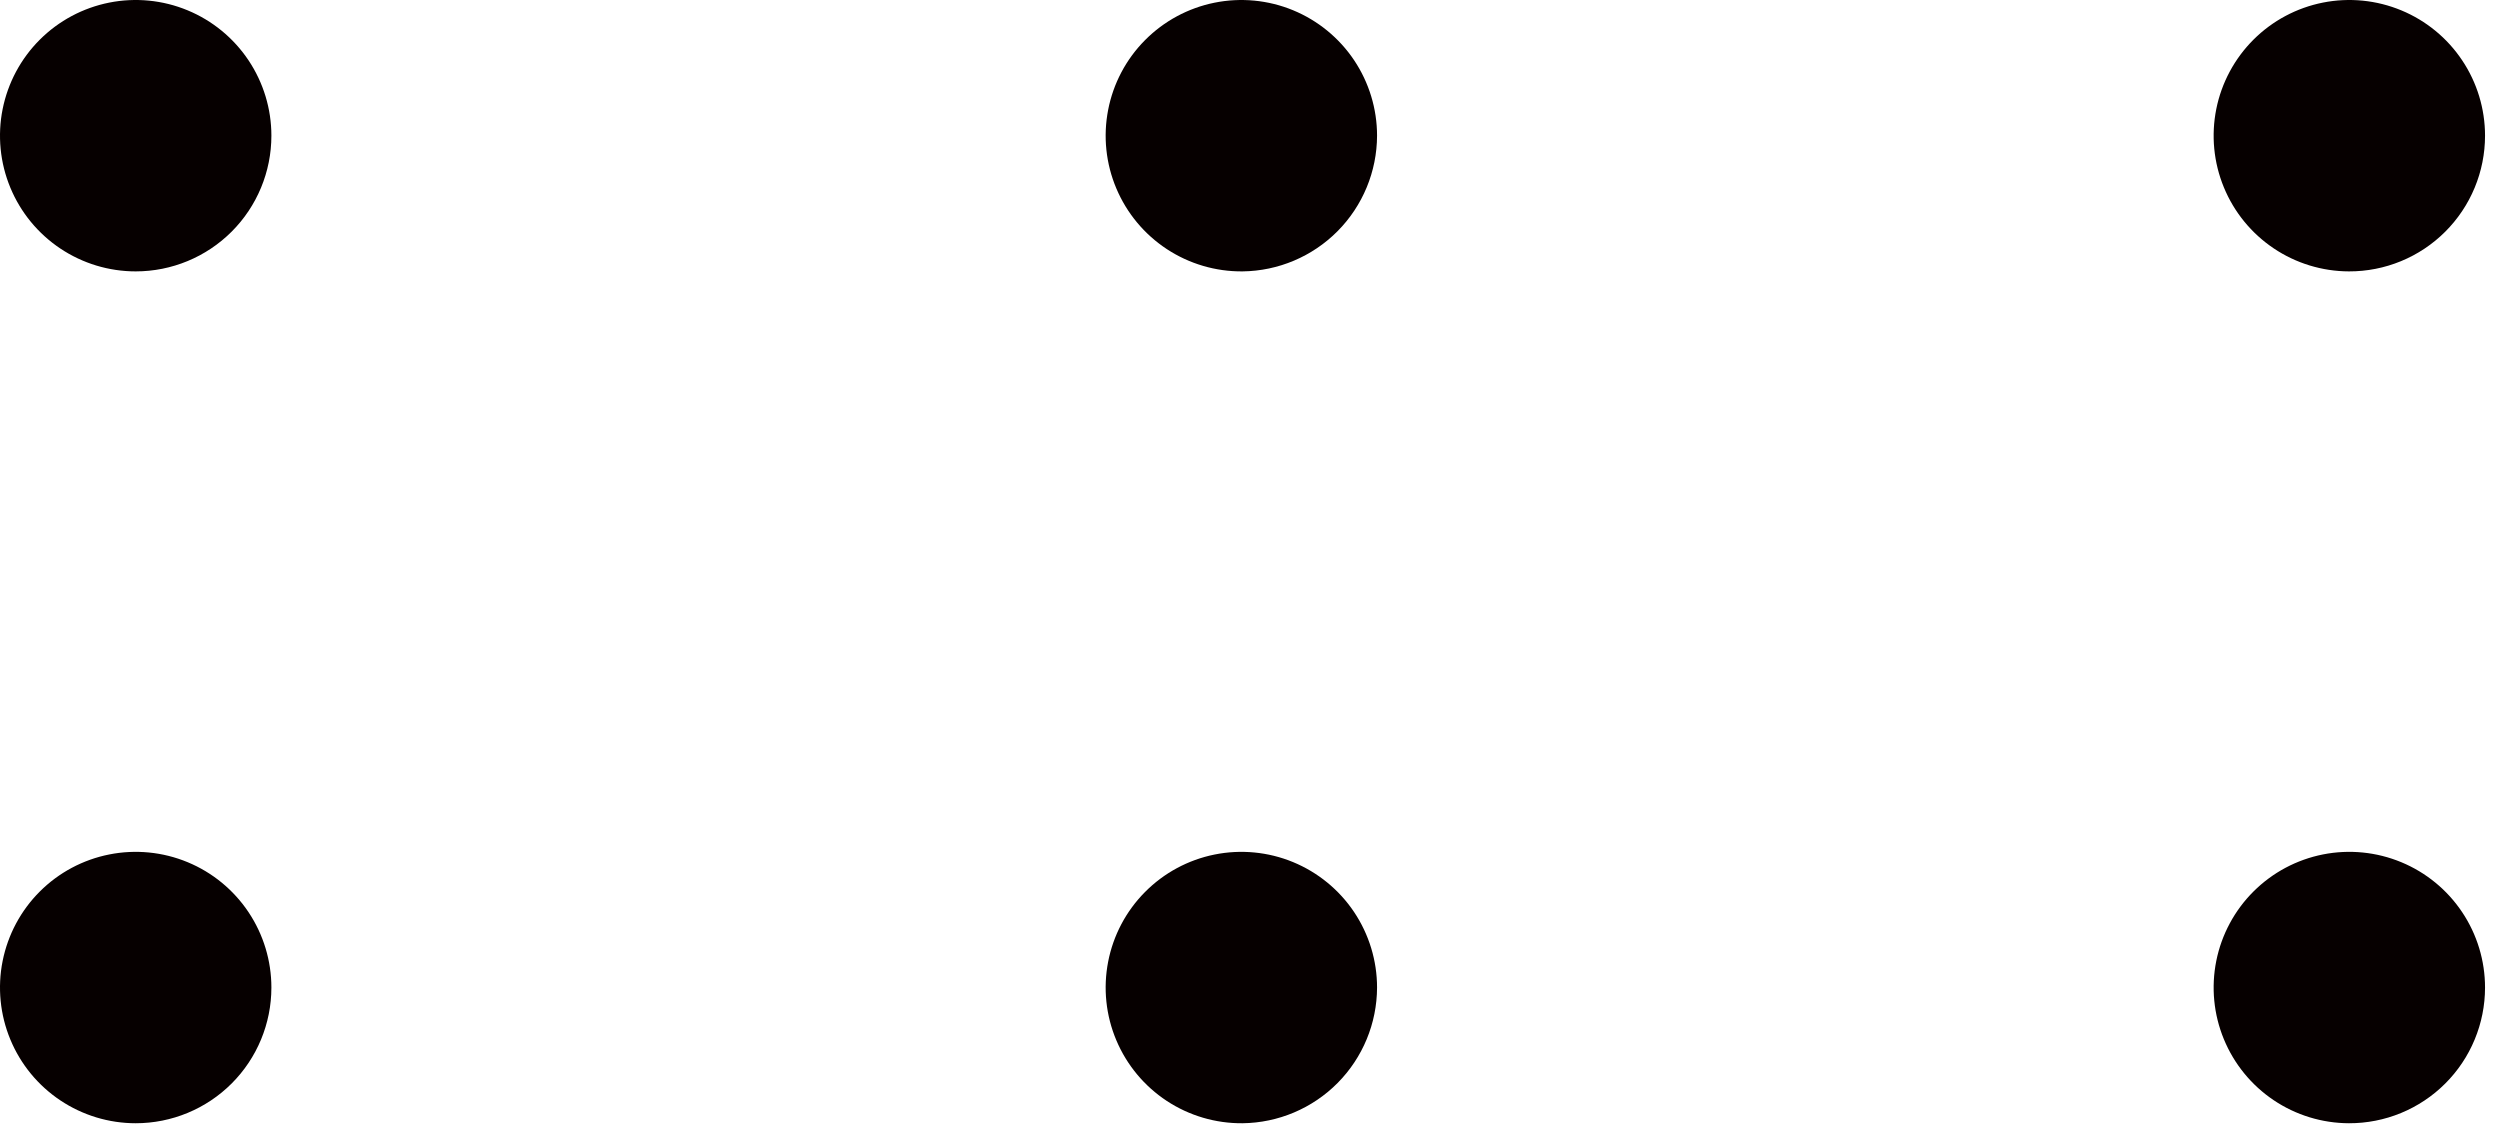
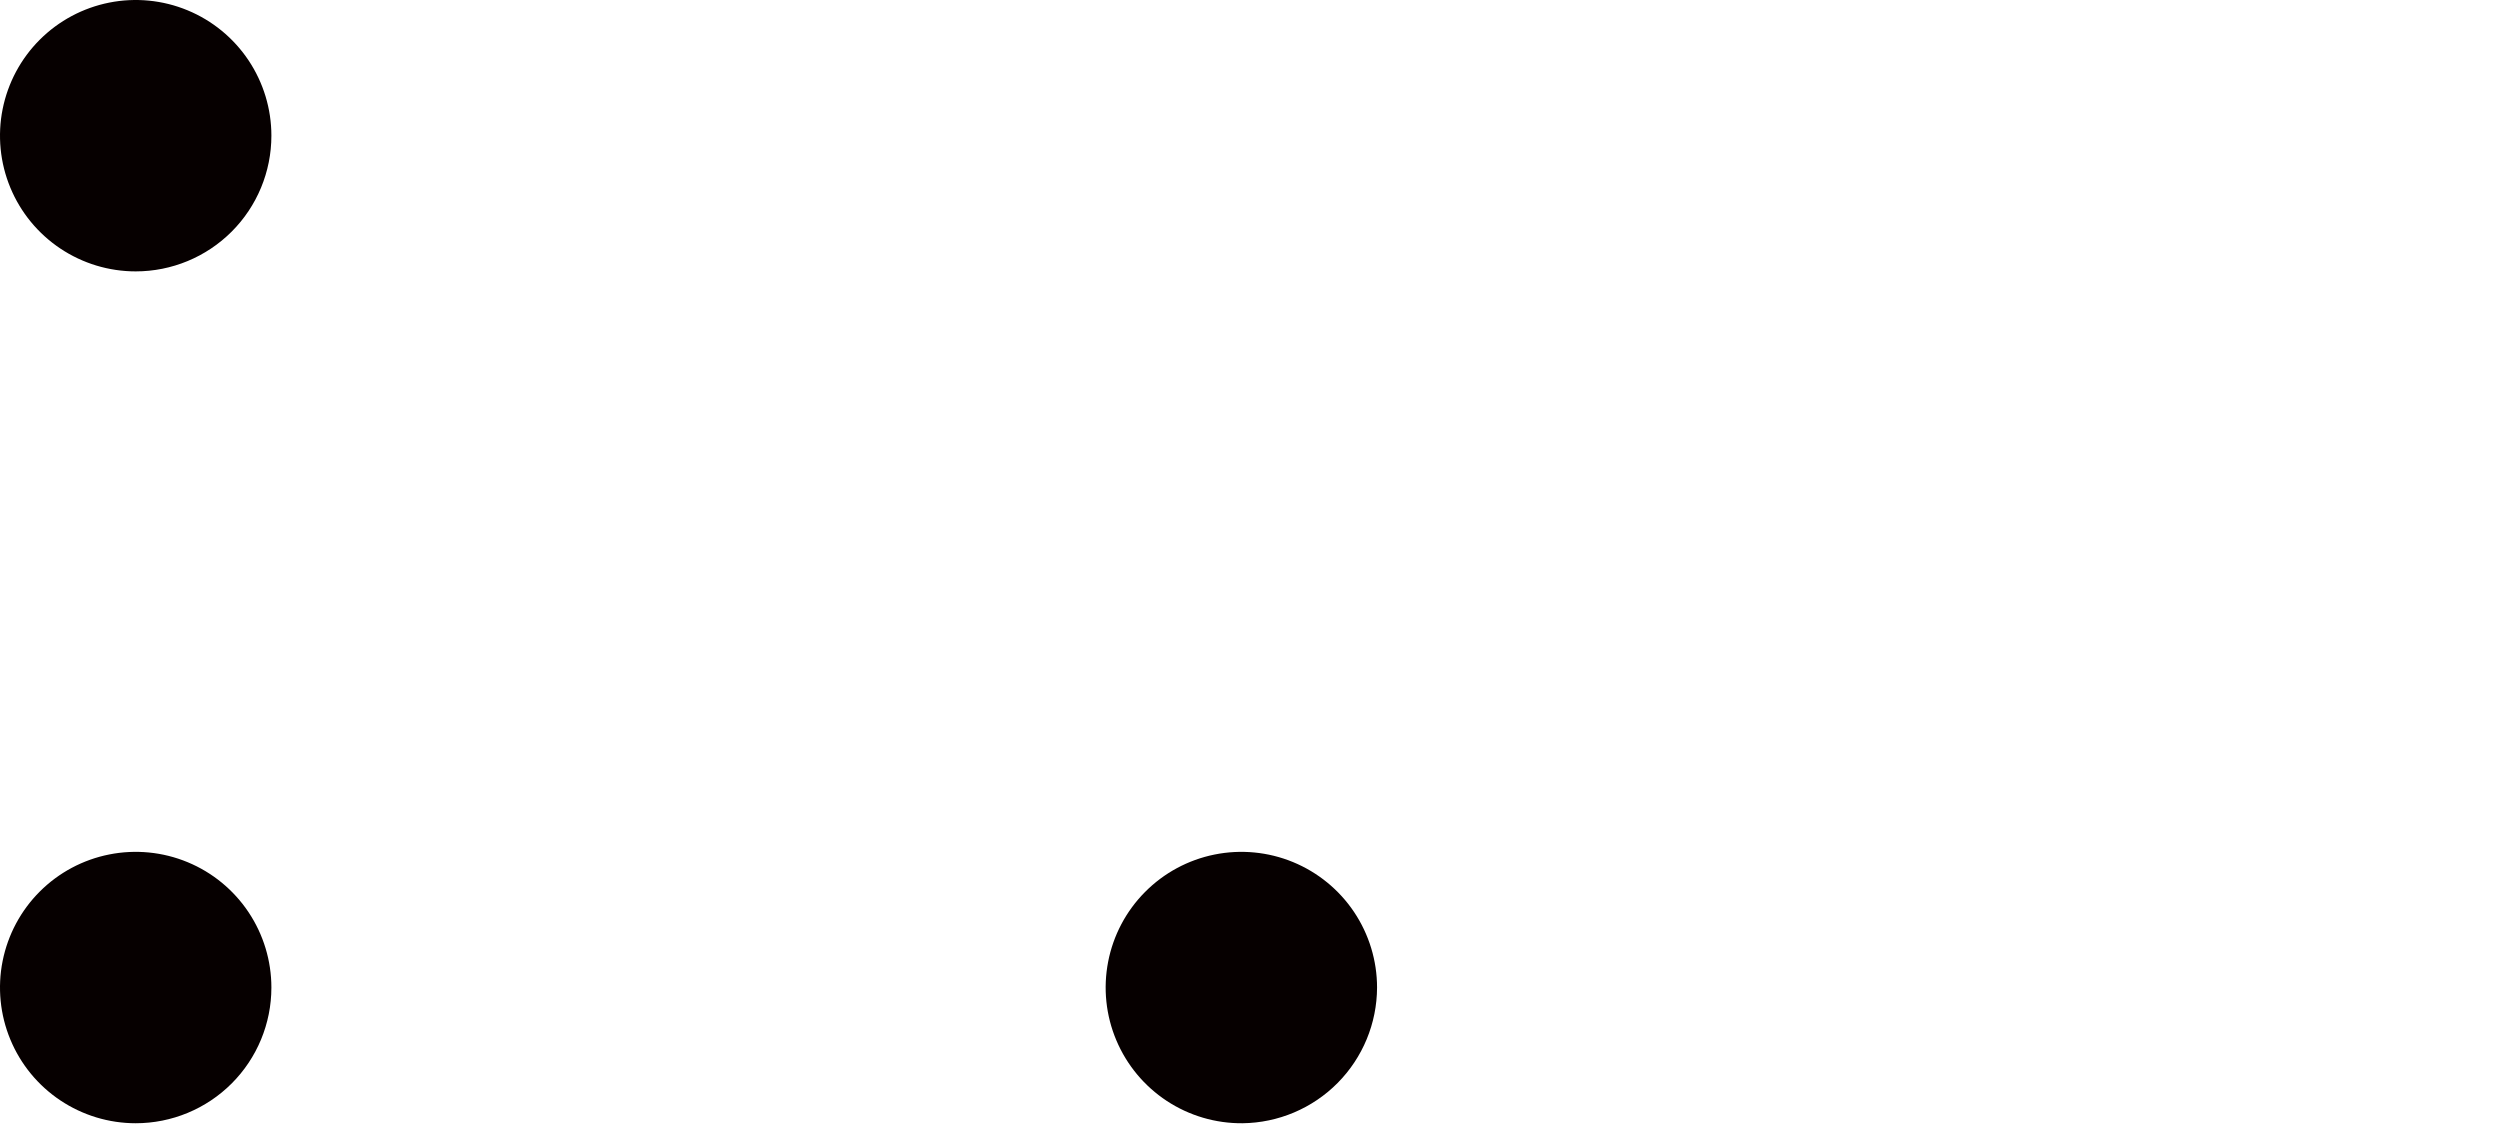
<svg xmlns="http://www.w3.org/2000/svg" width="135" height="61" viewBox="0 0 135 61" fill="none">
-   <path d="M126.843 14.655C125.395 14.651 123.98 14.218 122.778 13.41C121.576 12.602 120.64 11.457 120.089 10.117C119.537 8.778 119.395 7.305 119.68 5.885C119.965 4.465 120.665 3.162 121.69 2.139C122.716 1.116 124.022 0.42 125.442 0.139C126.863 -0.142 128.336 0.005 129.673 0.56C131.011 1.115 132.154 2.054 132.958 3.259C133.763 4.463 134.192 5.879 134.192 7.327C134.192 8.292 134.002 9.246 133.632 10.136C133.263 11.027 132.721 11.835 132.038 12.516C131.356 13.197 130.545 13.736 129.654 14.103C128.763 14.47 127.808 14.658 126.843 14.655V14.655Z" fill="#060000" />
-   <path d="M126.843 60.655C125.395 60.651 123.98 60.218 122.778 59.41C121.576 58.602 120.64 57.456 120.089 56.117C119.537 54.778 119.395 53.305 119.68 51.885C119.965 50.465 120.665 49.161 121.69 48.139C122.716 47.116 124.022 46.42 125.442 46.139C126.863 45.858 128.336 46.005 129.673 46.56C131.011 47.115 132.154 48.054 132.958 49.259C133.763 50.463 134.192 51.879 134.192 53.328C134.192 54.291 134.002 55.246 133.632 56.136C133.263 57.027 132.721 57.836 132.038 58.516C131.356 59.197 130.545 59.736 129.654 60.103C128.763 60.47 127.808 60.658 126.843 60.655V60.655Z" fill="#060000" />
-   <path d="M67.096 14.655C65.644 14.668 64.221 14.248 63.008 13.451C61.795 12.653 60.846 11.513 60.282 10.175C59.717 8.838 59.563 7.362 59.839 5.937C60.114 4.511 60.807 3.2 61.83 2.169C62.852 1.138 64.157 0.434 65.581 0.146C67.004 -0.142 68.48 -0.001 69.823 0.552C71.165 1.105 72.313 2.044 73.121 3.25C73.929 4.457 74.361 5.876 74.361 7.328C74.355 9.259 73.59 11.11 72.231 12.481C70.871 13.852 69.027 14.633 67.096 14.655V14.655Z" fill="#060000" />
  <path d="M67.096 60.655C65.644 60.668 64.221 60.248 63.008 59.451C61.795 58.653 60.846 57.513 60.282 56.175C59.717 54.838 59.563 53.362 59.839 51.937C60.114 50.511 60.807 49.2 61.83 48.169C62.852 47.138 64.157 46.434 65.581 46.146C67.004 45.858 68.48 45.999 69.823 46.552C71.165 47.105 72.313 48.044 73.121 49.25C73.929 50.457 74.361 51.876 74.361 53.328C74.355 55.259 73.59 57.11 72.231 58.481C70.871 59.852 69.027 60.633 67.096 60.655V60.655Z" fill="#060000" />
  <path d="M7.328 14.655C5.878 14.655 4.462 14.225 3.257 13.42C2.052 12.615 1.112 11.471 0.558 10.132C0.003 8.793 -0.142 7.319 0.141 5.898C0.424 4.477 1.121 3.171 2.146 2.146C3.171 1.121 4.477 0.424 5.898 0.141C7.319 -0.142 8.793 0.003 10.132 0.558C11.471 1.112 12.615 2.052 13.42 3.257C14.225 4.462 14.655 5.878 14.655 7.328C14.655 9.271 13.883 11.135 12.509 12.509C11.135 13.883 9.271 14.655 7.328 14.655V14.655Z" fill="#060000" />
  <path d="M7.328 60.655C5.878 60.655 4.462 60.225 3.257 59.42C2.052 58.615 1.112 57.471 0.558 56.132C0.003 54.793 -0.142 53.319 0.141 51.898C0.424 50.477 1.121 49.171 2.146 48.146C3.171 47.121 4.477 46.423 5.898 46.141C7.319 45.858 8.793 46.003 10.132 46.558C11.471 47.112 12.615 48.052 13.42 49.257C14.225 50.462 14.655 51.878 14.655 53.328C14.655 55.271 13.883 57.135 12.509 58.509C11.135 59.883 9.271 60.655 7.328 60.655V60.655Z" fill="#060000" />
</svg>